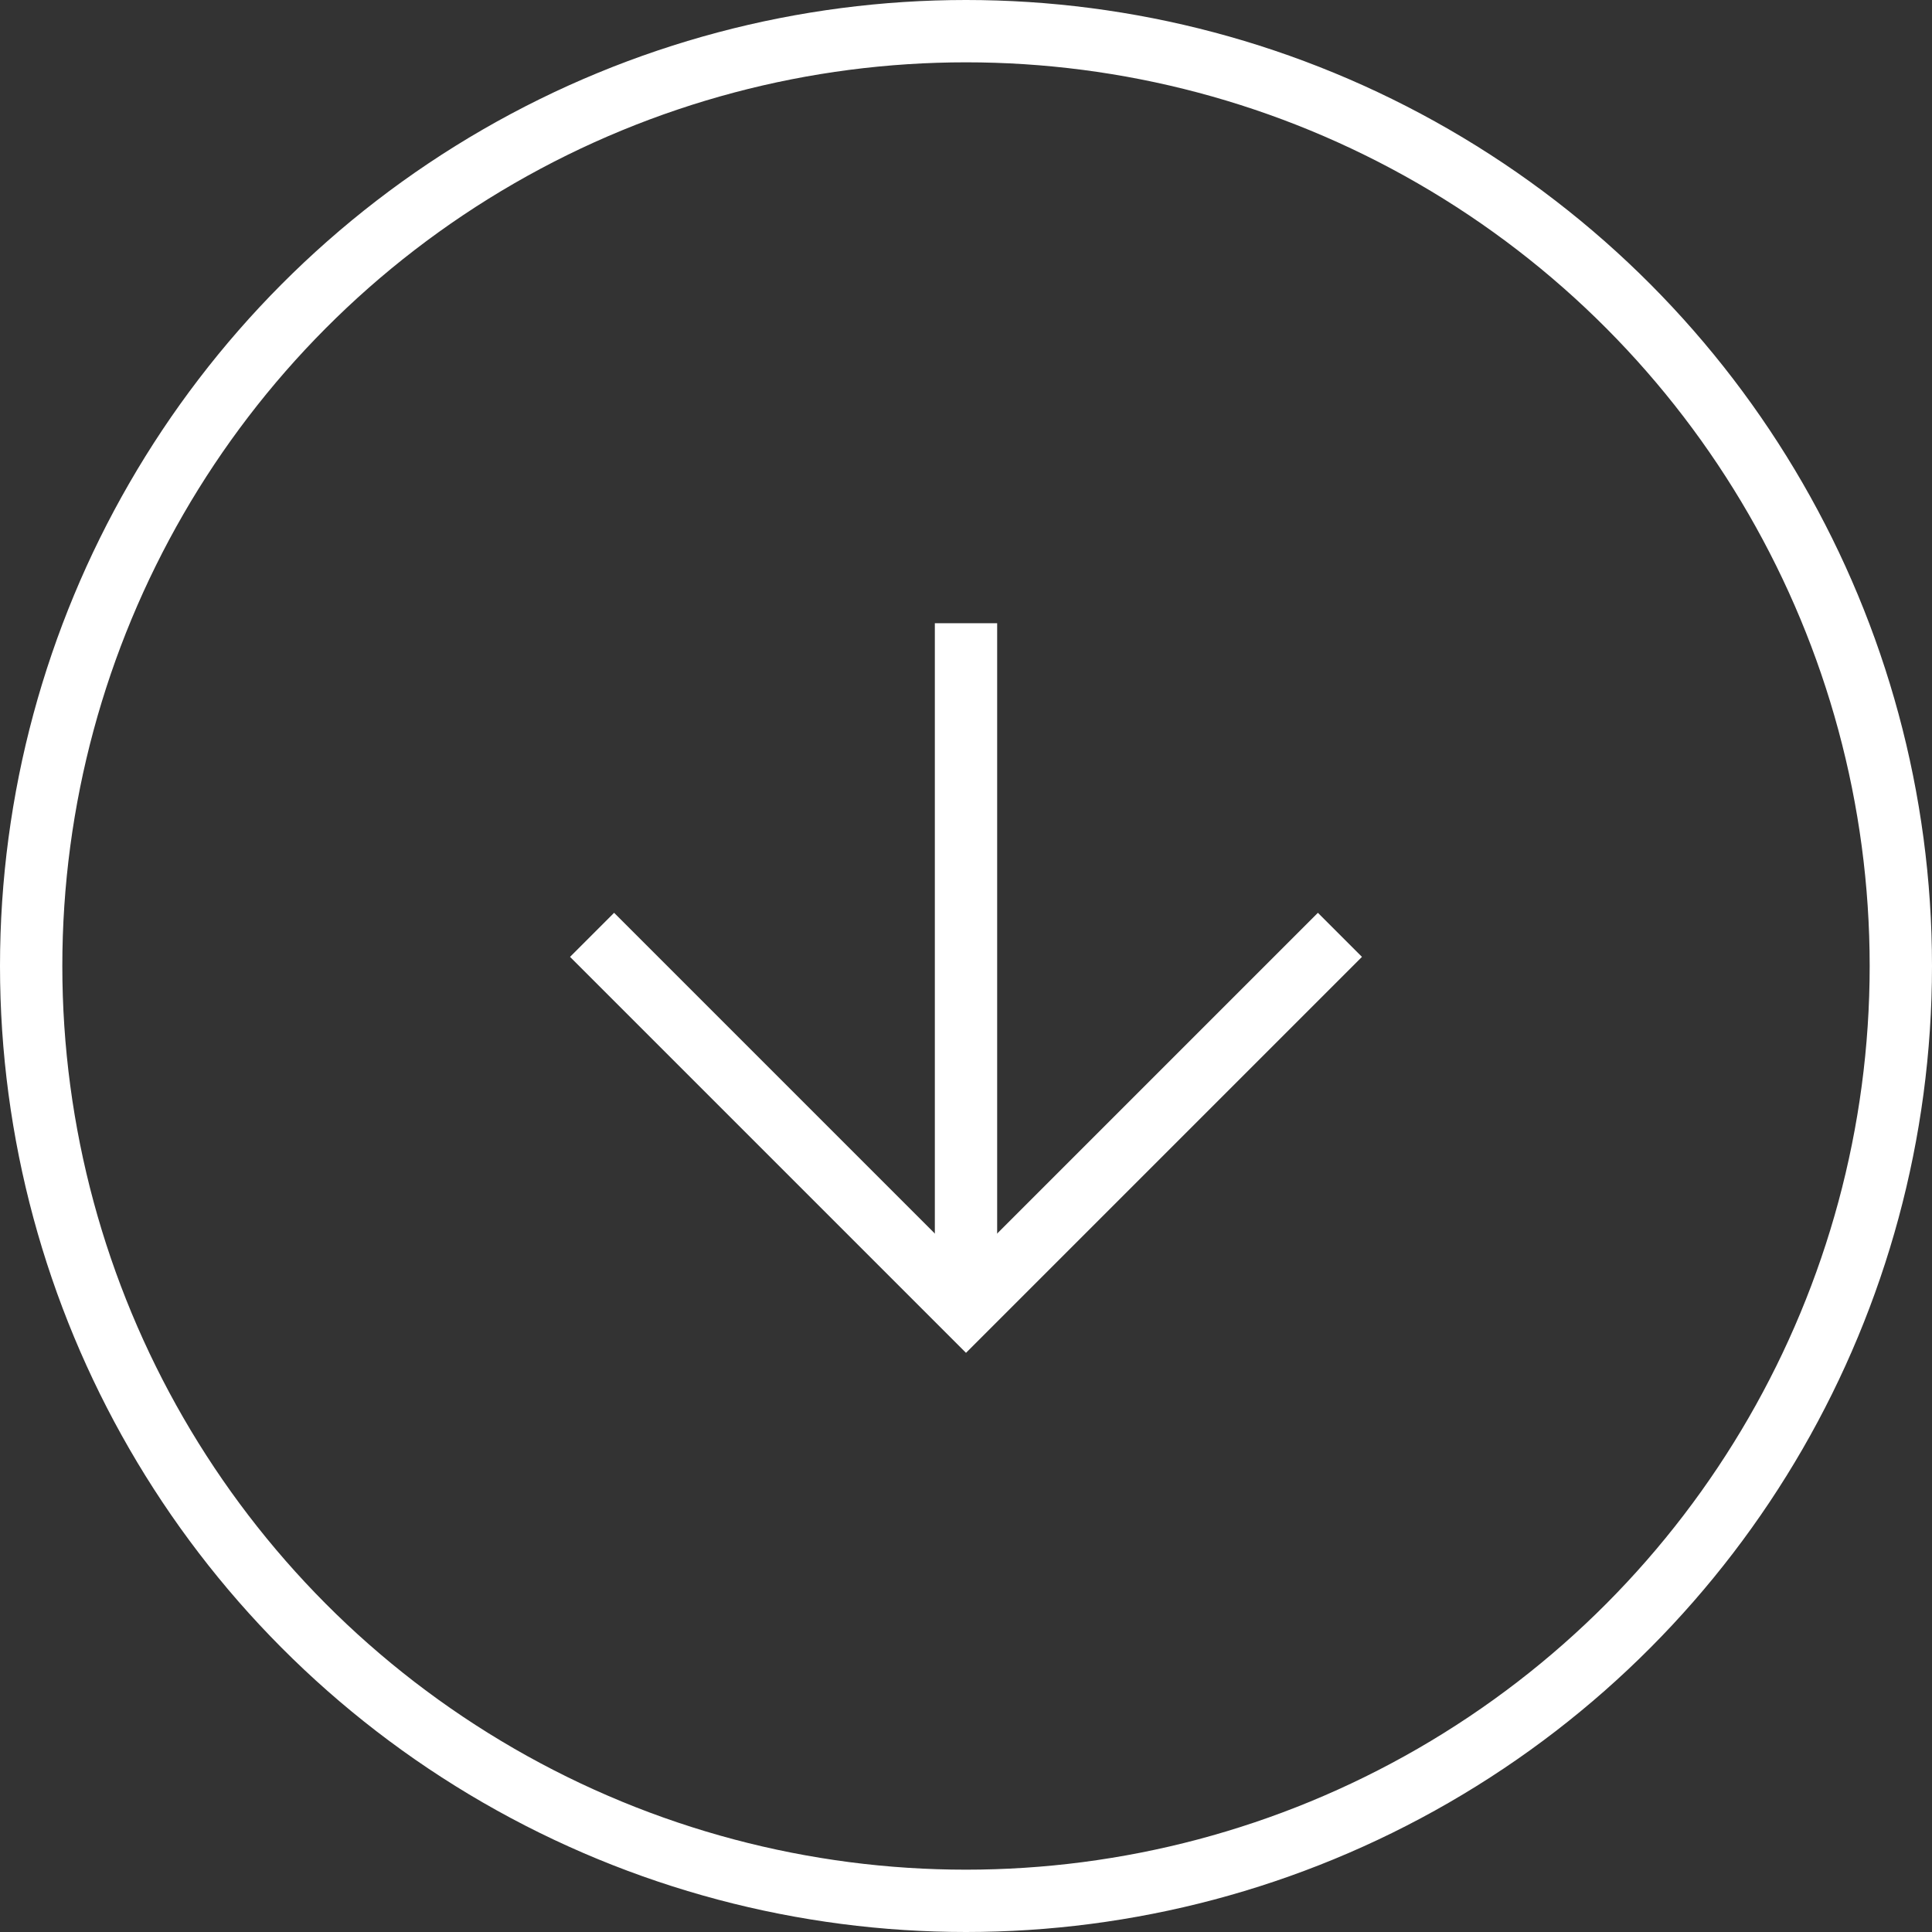
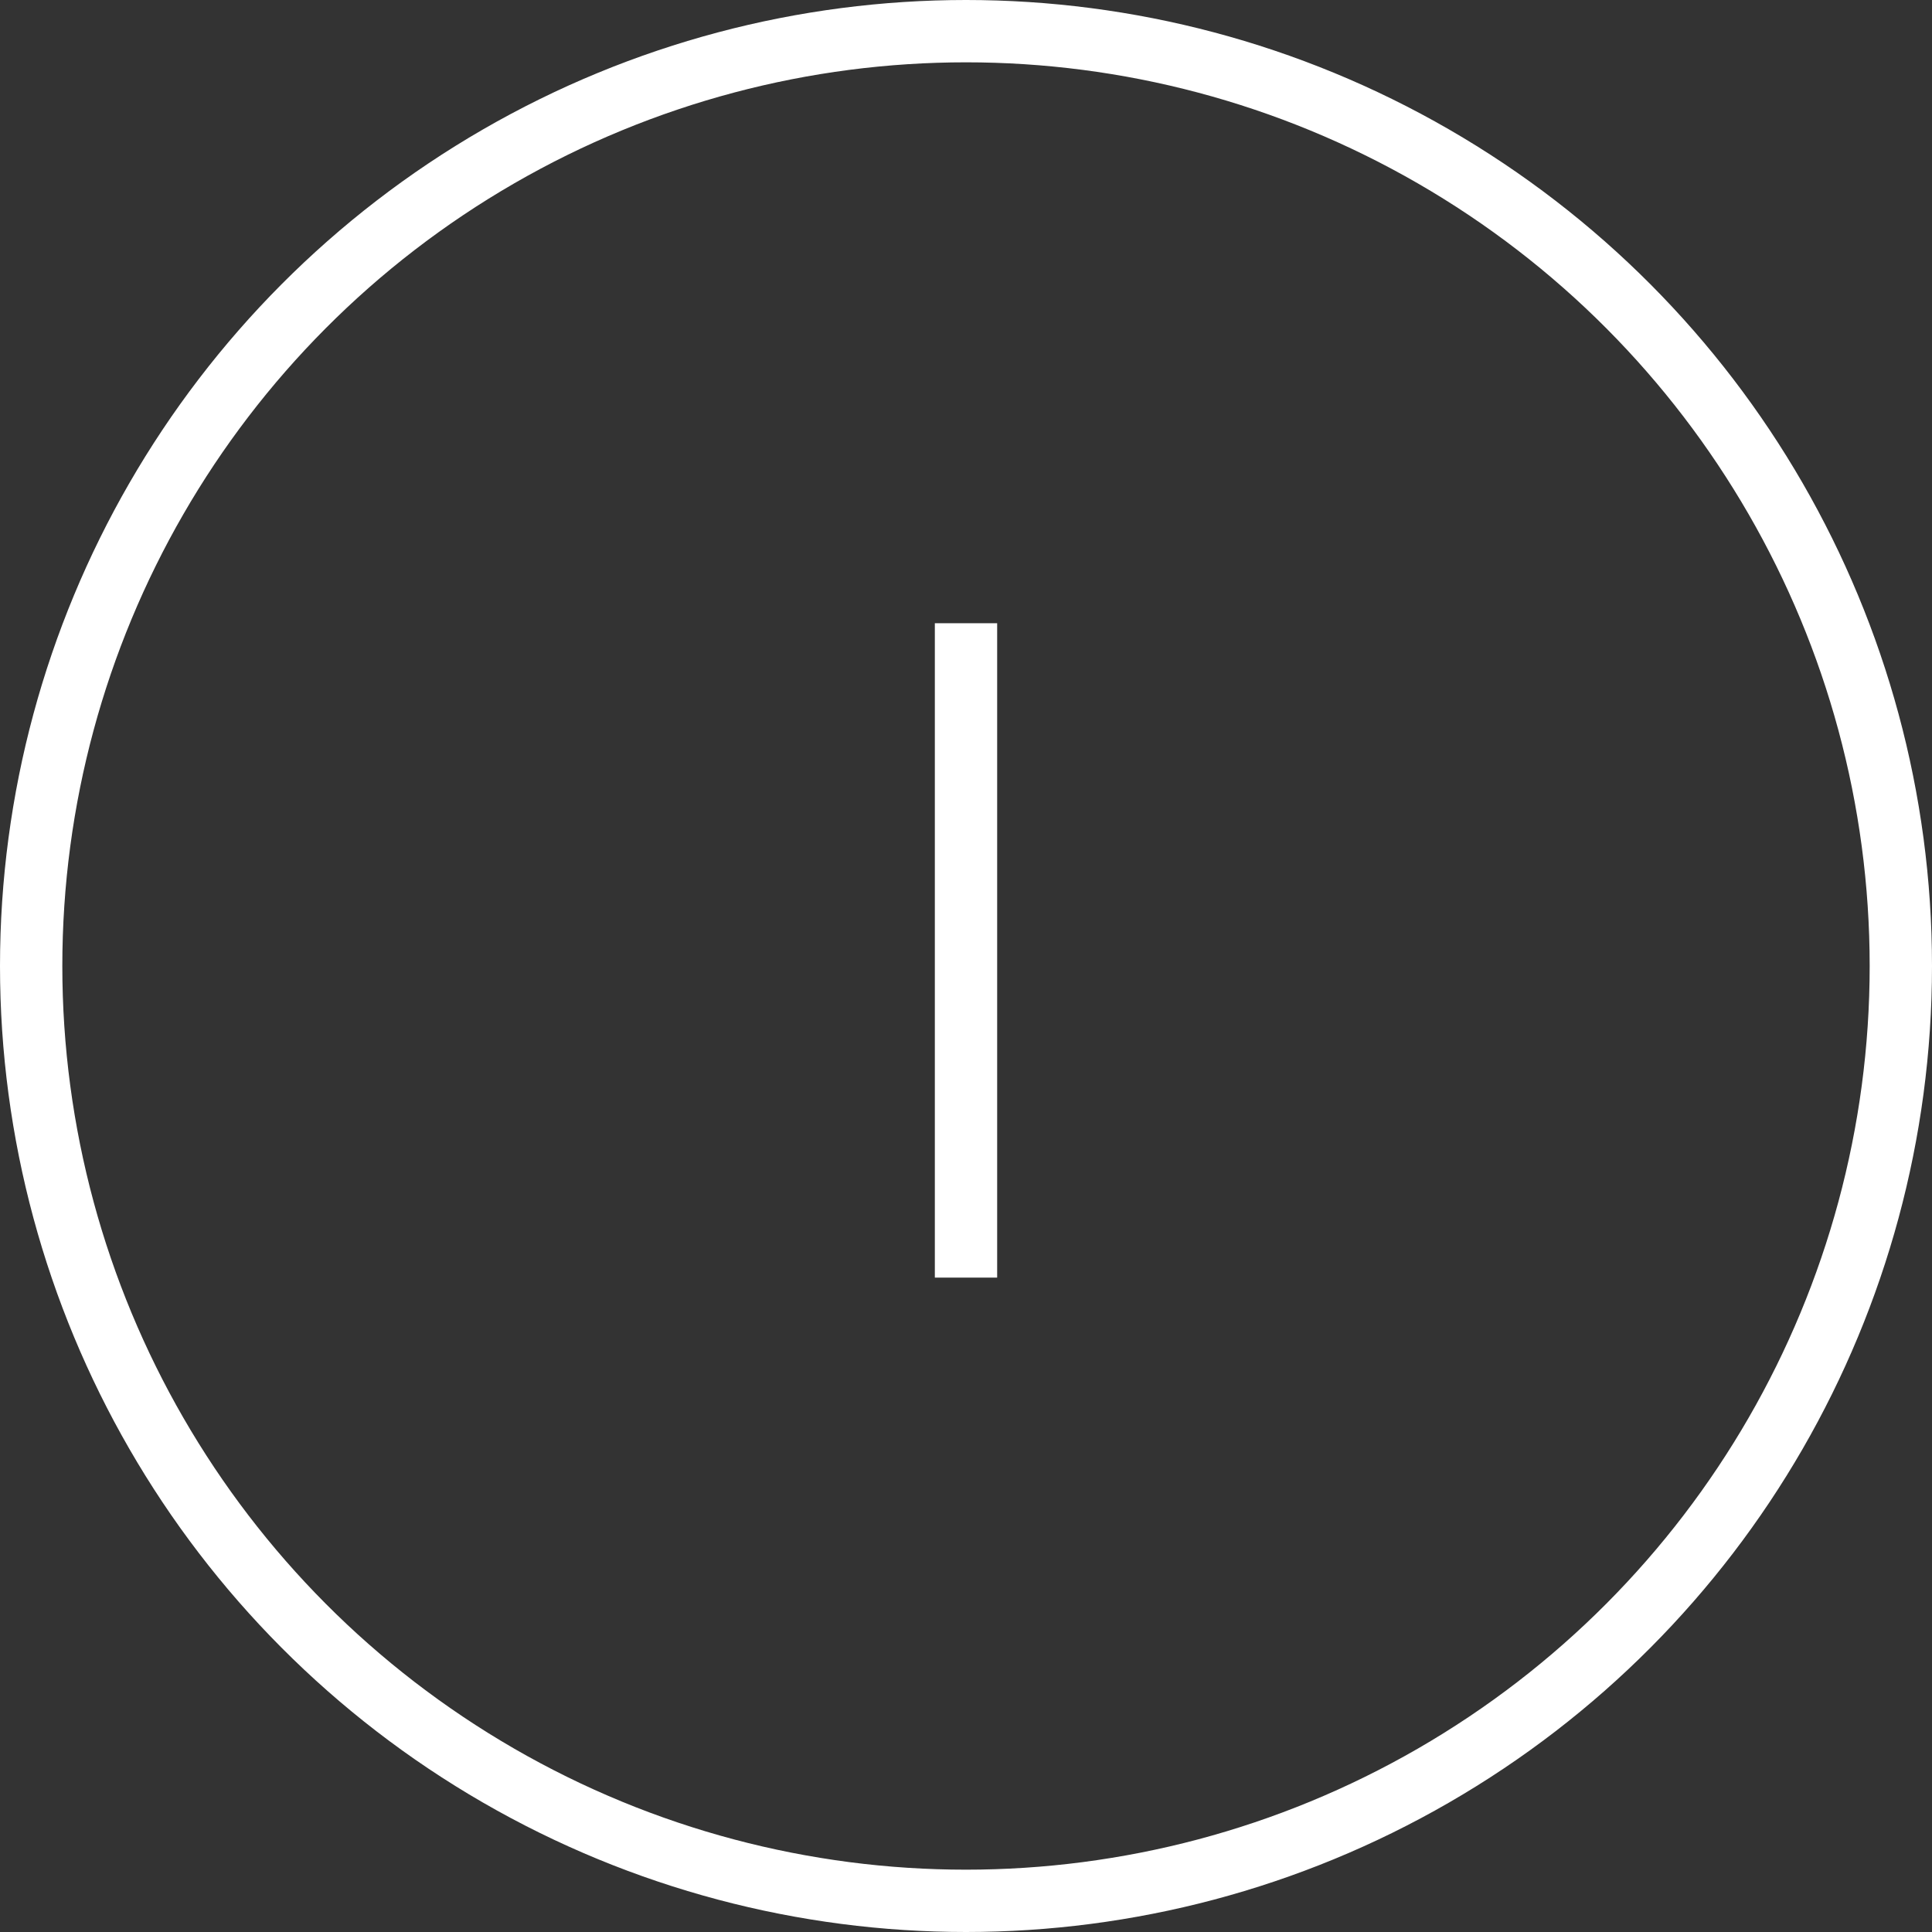
<svg xmlns="http://www.w3.org/2000/svg" width="31px" height="31px" viewBox="0 0 31 31" version="1.1">
  <rect x="0" y="0" width="31" height="31" fill="#333333" stroke="none" />
  <title>arrow</title>
  <g id="pc" stroke="none" stroke-width="1" fill="none" fill-rule="evenodd">
    <g id="下载" transform="translate(-181, -709)" stroke="#FFFFFF">
      <g id="arrow" transform="translate(181, 709)">
        <circle id="椭圆形" fill-opacity="0" fill="#D8D8D8" cx="15.5" cy="15.5" r="15" />
        <line x1="15.5" y1="10" x2="15.5" y2="20.5" id="路径-2" />
-         <polyline id="路径-3" points="9.5 15 15.5 21 21.5 15" />
      </g>
    </g>
  </g>
</svg>